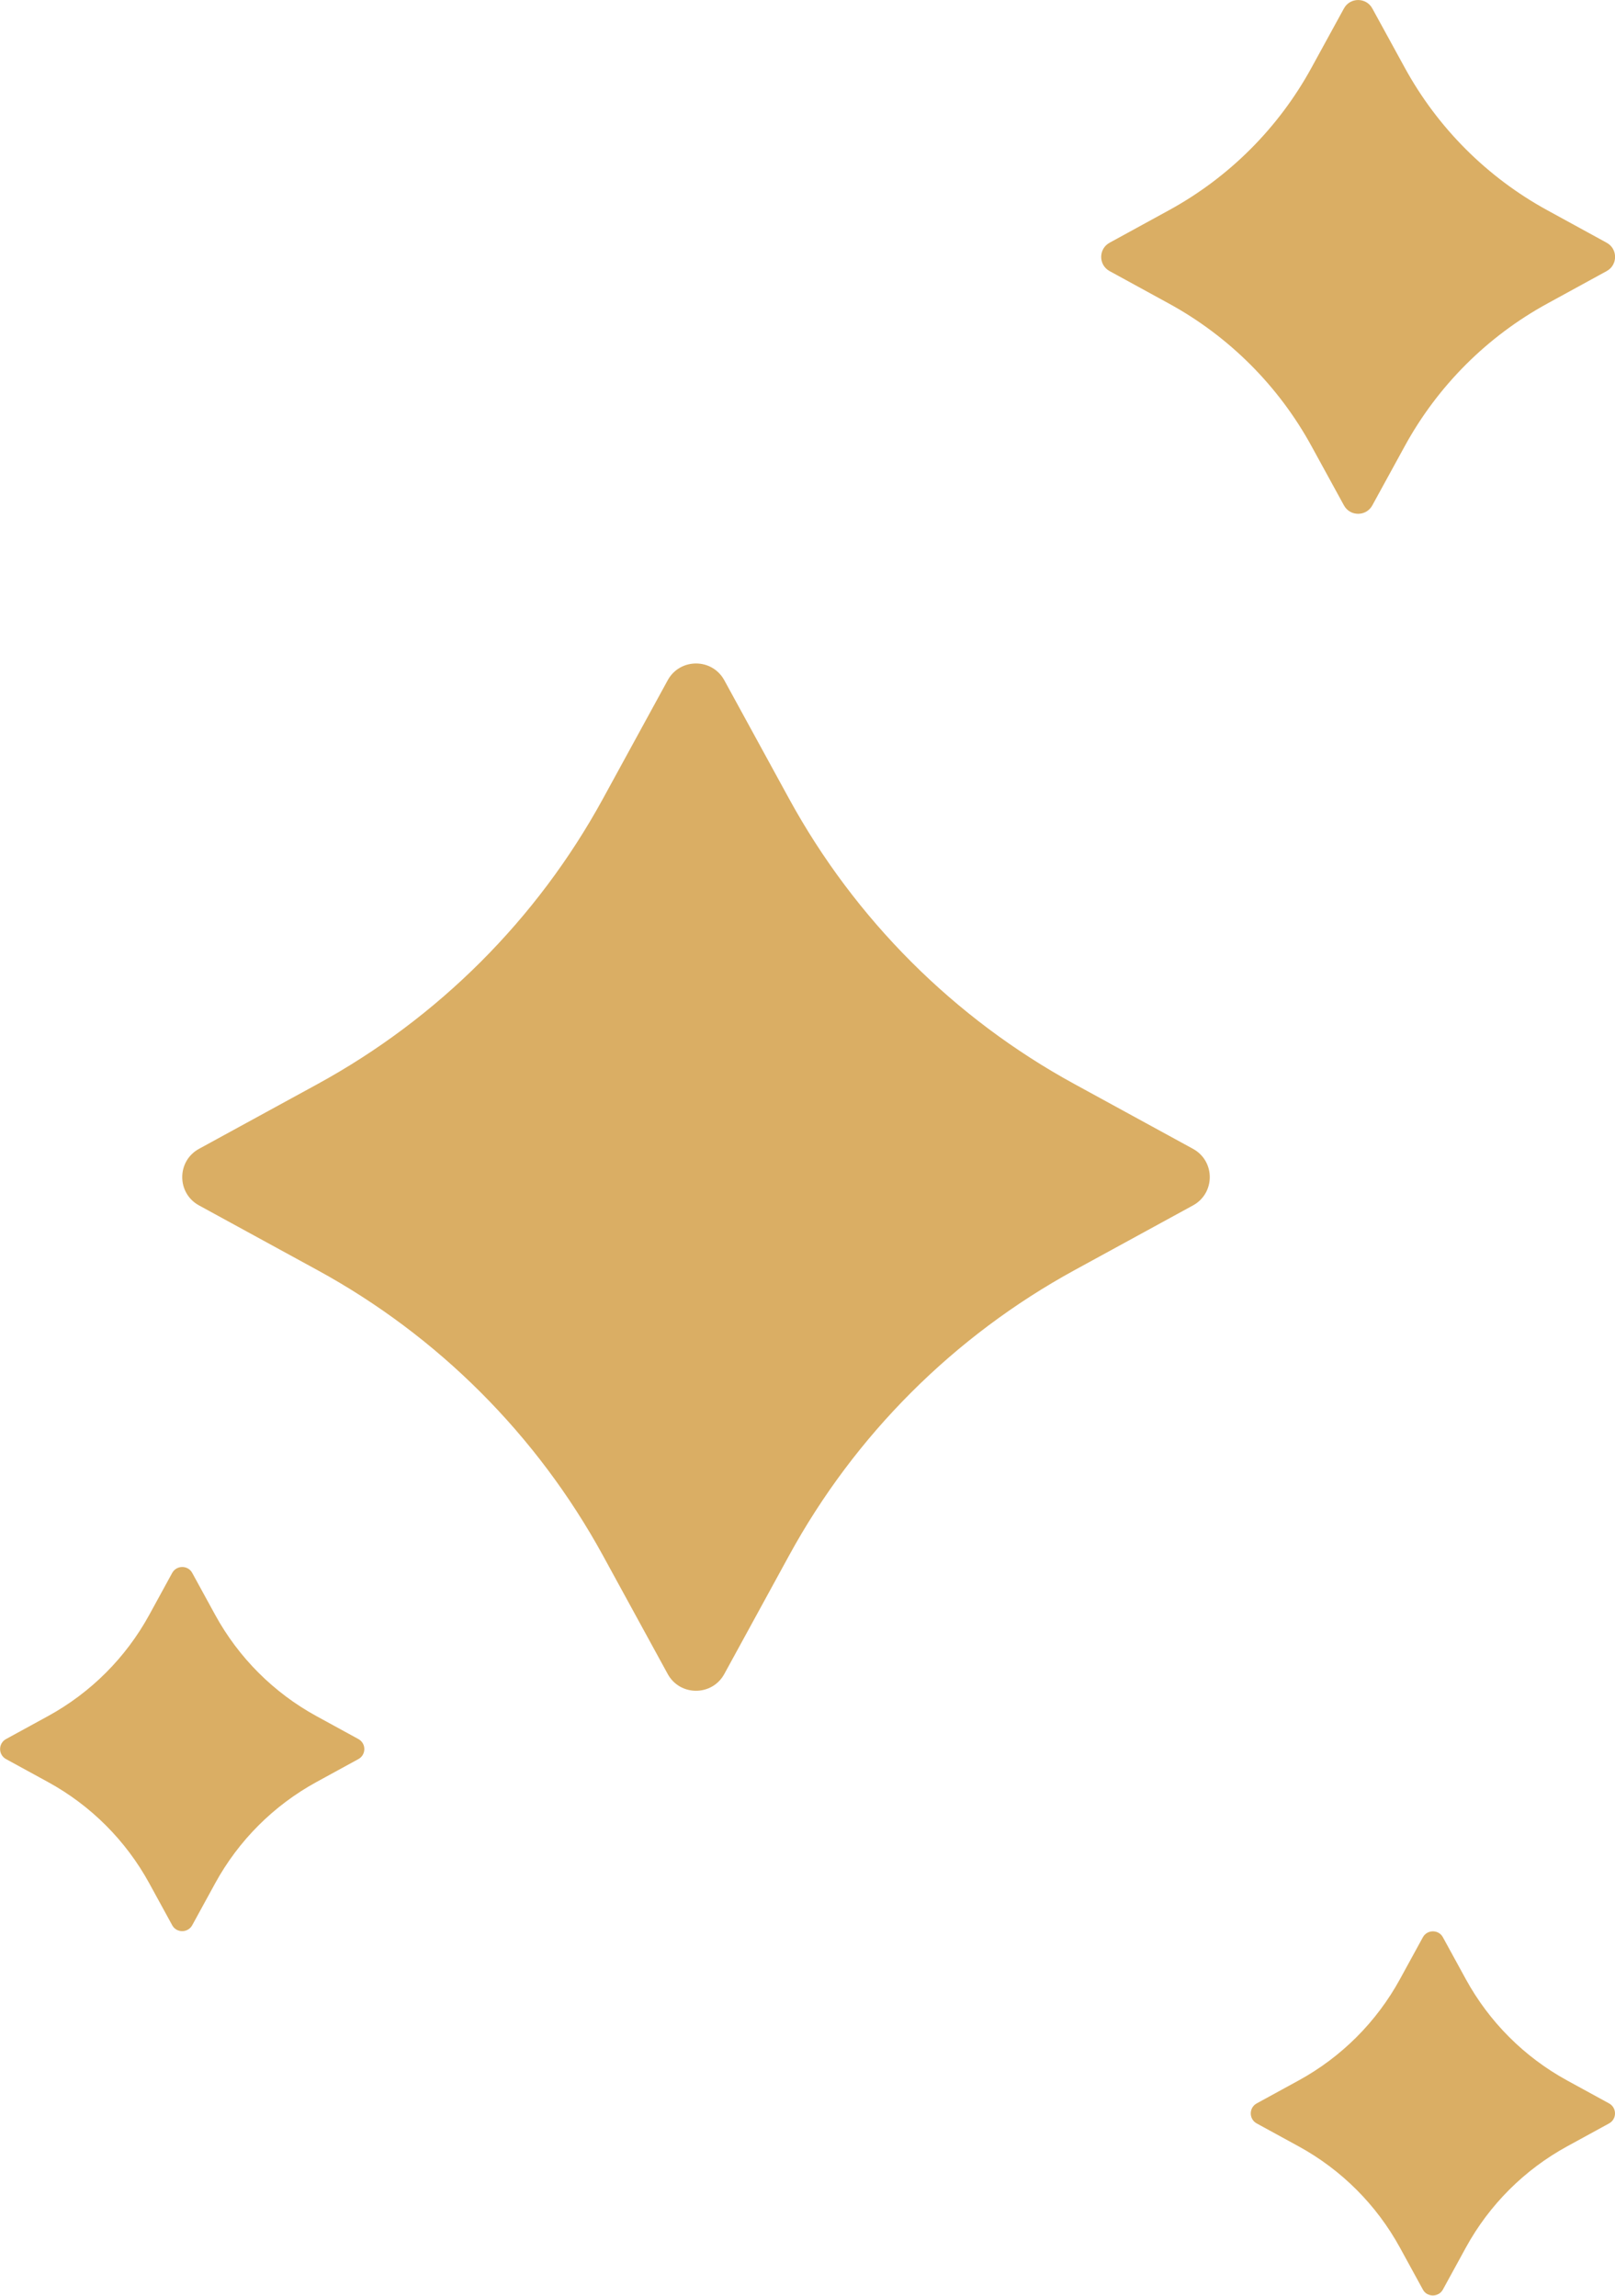
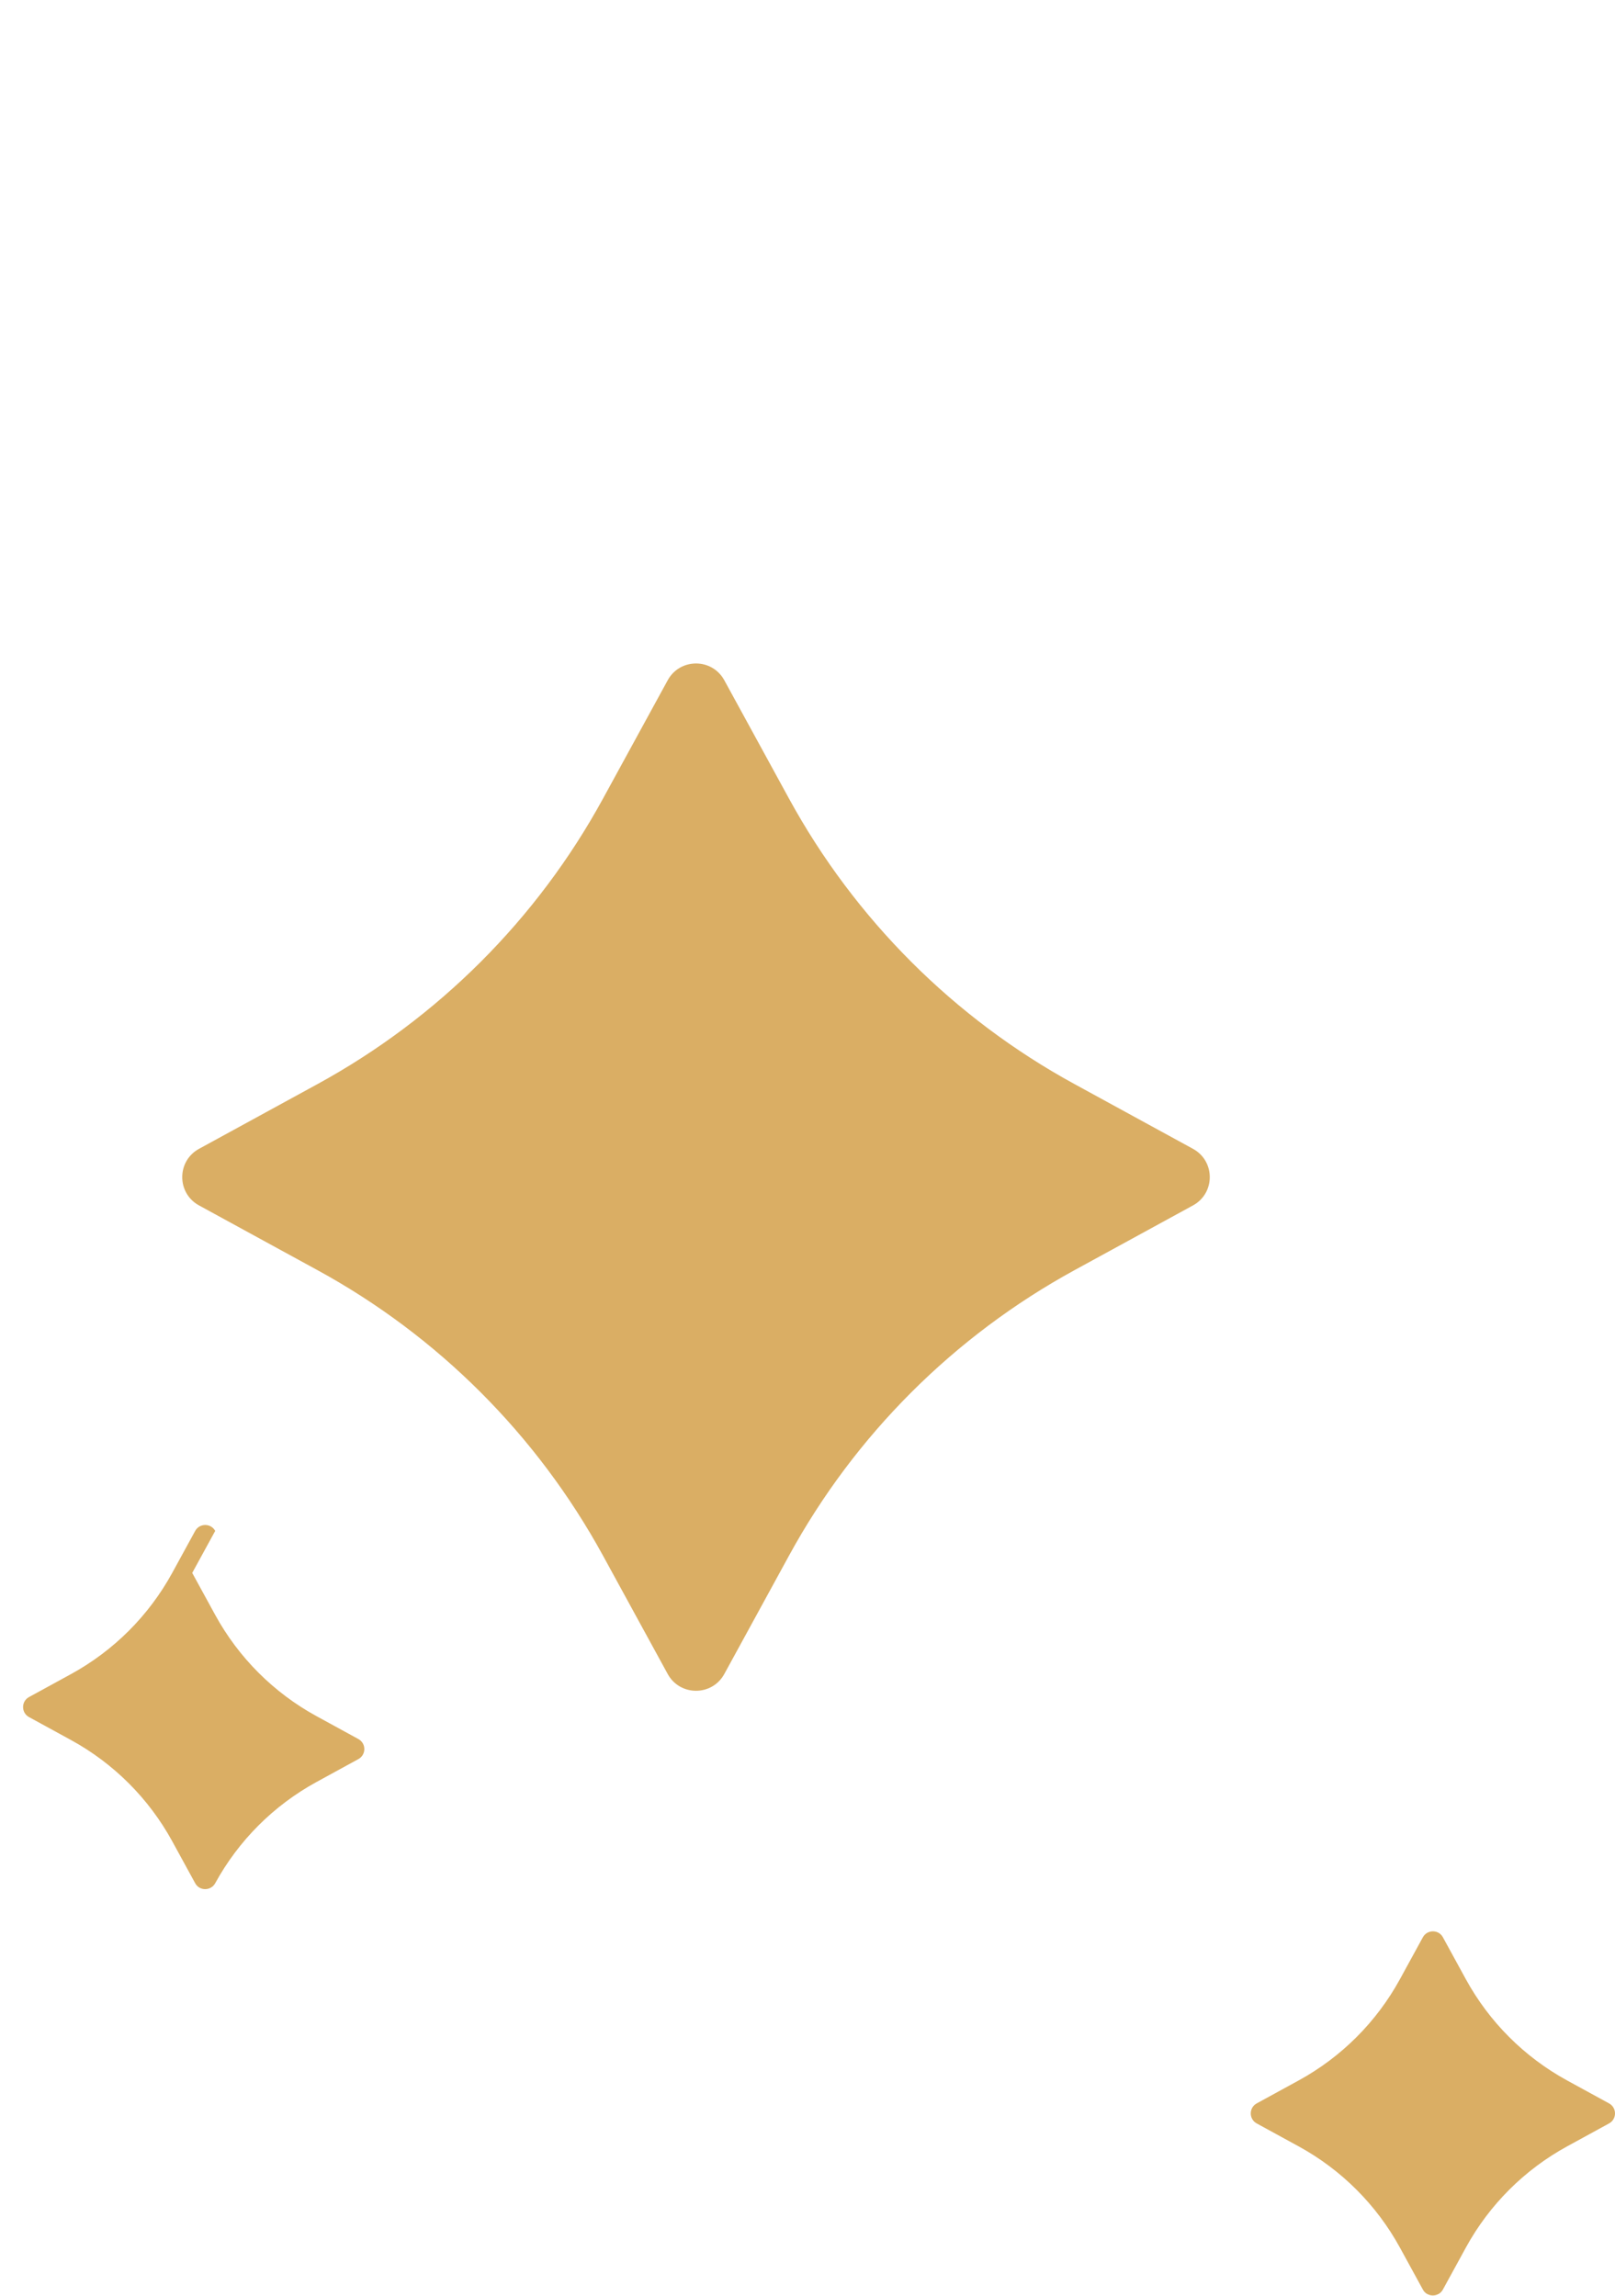
<svg xmlns="http://www.w3.org/2000/svg" id="Calque_1" viewBox="0 0 163.75 232.82">
  <defs>
    <style>.cls-1{fill:#daae64;}</style>
  </defs>
  <path class="cls-1" d="M73.44,68.99l6.57,12.02c6.68,12.21,16.72,22.26,28.93,28.93l12.02,6.57c2.27,1.24,2.27,4.5,0,5.74l-12.02,6.57c-12.21,6.68-22.26,16.72-28.93,28.93l-6.57,12.02c-1.24,2.27-4.5,2.27-5.74,0l-6.57-12.02c-6.68-12.21-16.72-22.26-28.93-28.93l-12.02-6.57c-2.27-1.24-2.27-4.5,0-5.74l12.02-6.57c12.21-6.68,22.26-16.72,28.93-28.93l6.57-12.02c1.24-2.27,4.5-2.27,5.74,0Z" />
-   <path class="cls-1" d="M139.14.85l3.29,6.01c3.34,6.11,8.36,11.13,14.47,14.47l6.01,3.29c1.13.62,1.13,2.25,0,2.87l-6.01,3.29c-6.11,3.34-11.13,8.36-14.47,14.47l-3.29,6.01c-.62,1.13-2.25,1.13-2.87,0l-3.29-6.01c-3.34-6.11-8.36-11.13-14.47-14.47l-6.01-3.29c-1.13-.62-1.13-2.25,0-2.87l6.01-3.29c6.11-3.34,11.13-8.36,14.47-14.47l3.29-6.01c.62-1.13,2.25-1.13,2.87,0Z" />
-   <path class="cls-1" d="M19.49,159.52l2.33,4.26c2.37,4.33,5.93,7.89,10.26,10.26l4.26,2.33c.8.44.8,1.59,0,2.03l-4.26,2.33c-4.33,2.37-7.89,5.93-10.26,10.26l-2.33,4.26c-.44.8-1.6.8-2.03,0l-2.33-4.26c-2.37-4.33-5.93-7.89-10.26-10.26l-4.26-2.33c-.8-.44-.8-1.59,0-2.03l4.26-2.33c4.33-2.37,7.89-5.93,10.26-10.26l2.33-4.26c.44-.8,1.6-.8,2.03,0Z" />
+   <path class="cls-1" d="M19.49,159.52l2.33,4.26c2.37,4.33,5.93,7.89,10.26,10.26l4.26,2.33c.8.44.8,1.59,0,2.03l-4.26,2.33c-4.33,2.37-7.89,5.93-10.26,10.26c-.44.8-1.6.8-2.03,0l-2.33-4.26c-2.37-4.33-5.93-7.89-10.26-10.26l-4.26-2.33c-.8-.44-.8-1.59,0-2.03l4.26-2.33c4.33-2.37,7.89-5.93,10.26-10.26l2.33-4.26c.44-.8,1.6-.8,2.03,0Z" />
  <path class="cls-1" d="M146.3,196.47l2.33,4.26c2.37,4.33,5.93,7.89,10.26,10.26l4.26,2.33c.8.44.8,1.59,0,2.03l-4.26,2.33c-4.33,2.37-7.89,5.93-10.26,10.26l-2.33,4.26c-.44.8-1.6.8-2.03,0l-2.33-4.26c-2.37-4.33-5.93-7.89-10.26-10.26l-4.26-2.33c-.8-.44-.8-1.59,0-2.03l4.26-2.33c4.33-2.37,7.89-5.93,10.26-10.26l2.33-4.26c.44-.8,1.6-.8,2.03,0Z" />
</svg>